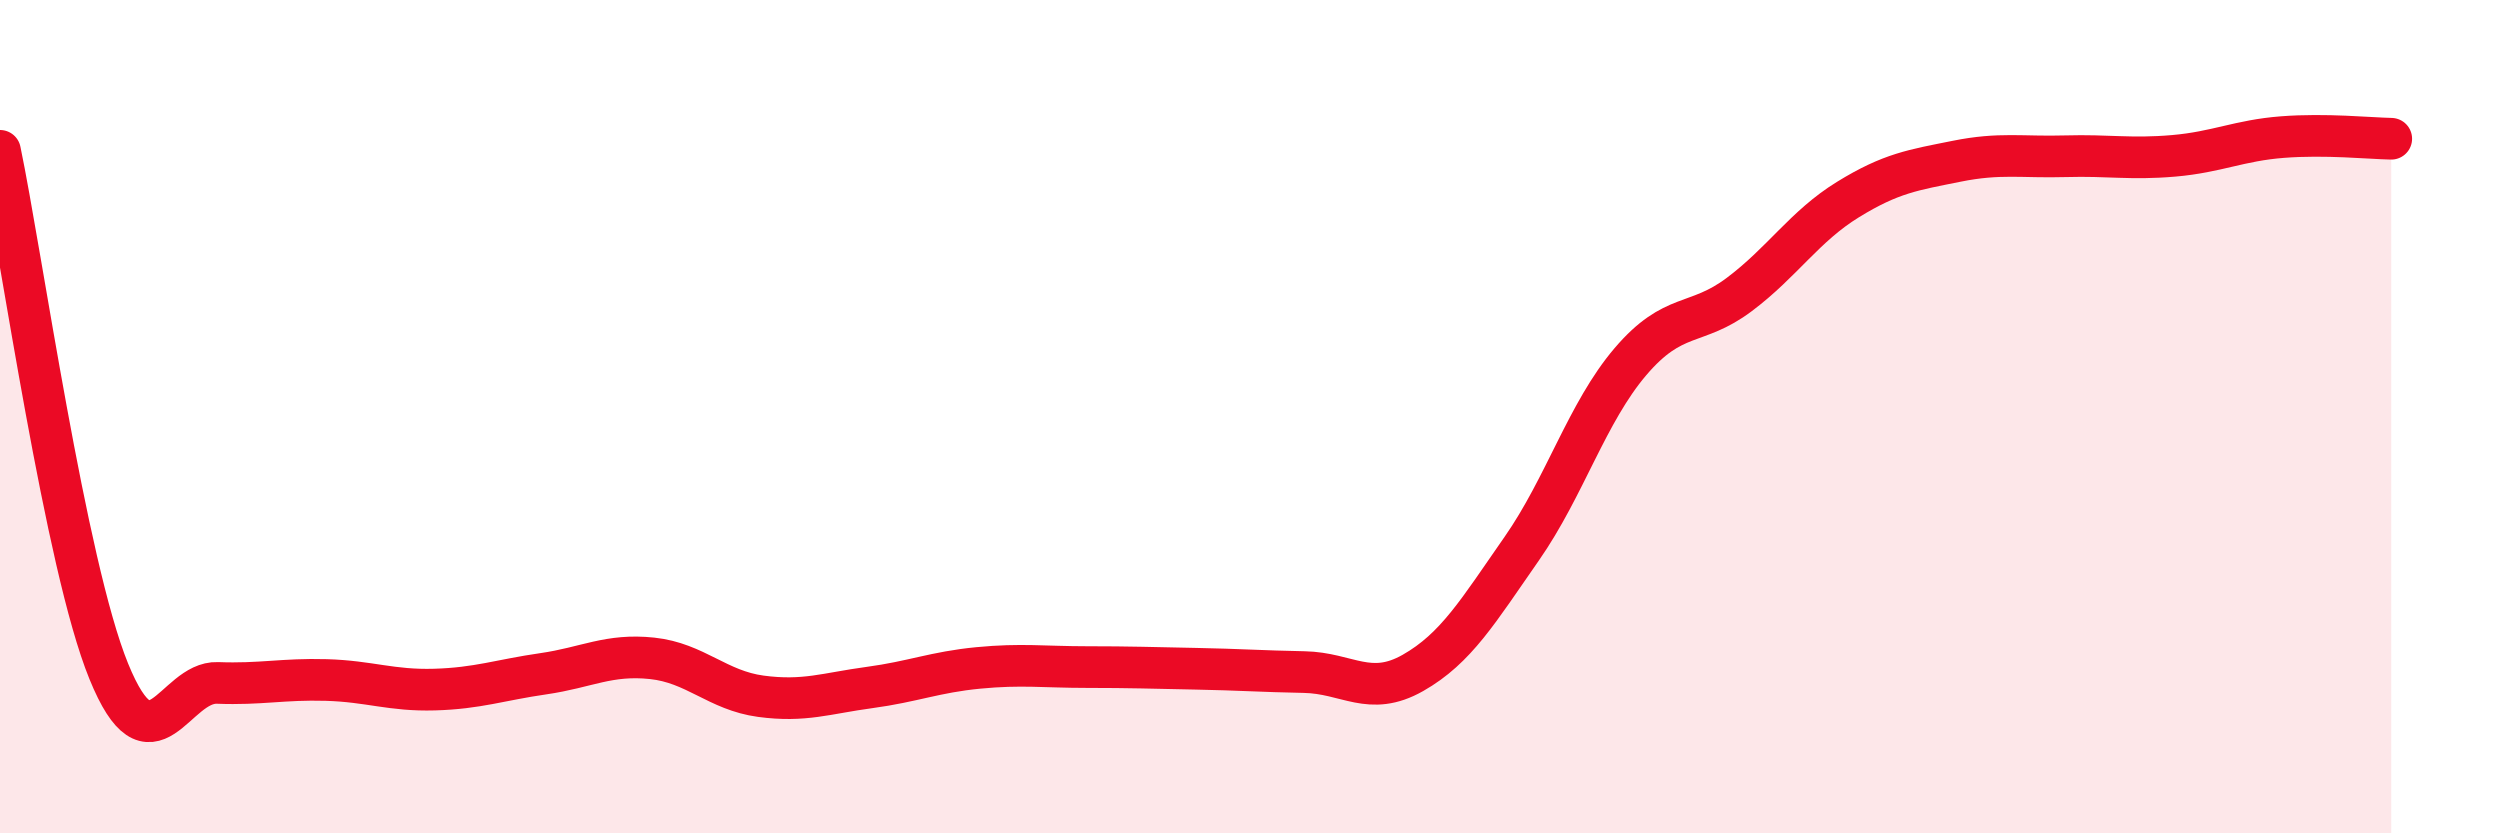
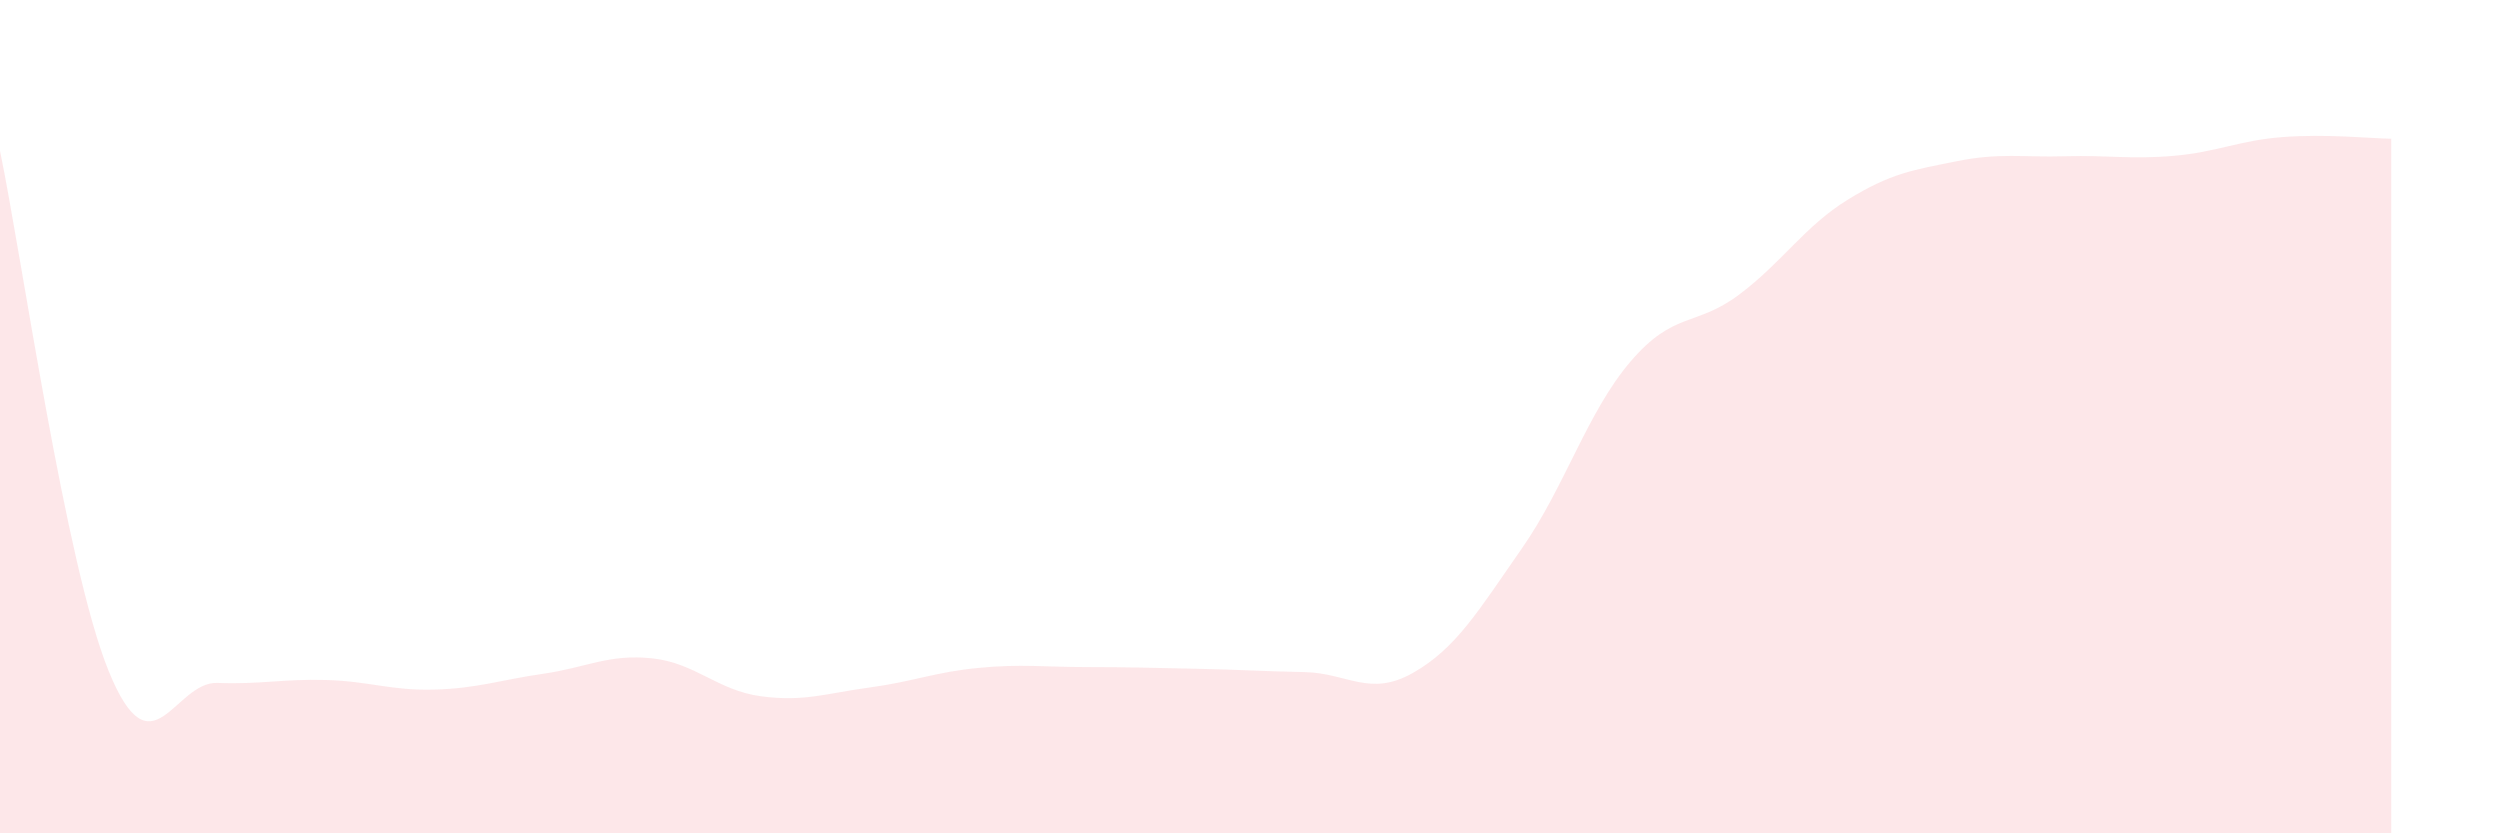
<svg xmlns="http://www.w3.org/2000/svg" width="60" height="20" viewBox="0 0 60 20">
  <path d="M 0,3.62 C 0.52,6.12 1.57,13.56 2.61,16.11 C 3.65,18.66 4.18,16.35 5.22,16.39 C 6.26,16.43 6.79,16.29 7.83,16.32 C 8.87,16.35 9.39,16.58 10.43,16.55 C 11.47,16.52 12,16.32 13.04,16.17 C 14.08,16.02 14.61,15.69 15.65,15.8 C 16.69,15.91 17.22,16.57 18.26,16.71 C 19.3,16.85 19.83,16.64 20.87,16.5 C 21.91,16.36 22.44,16.13 23.48,16.03 C 24.52,15.93 25.05,16.01 26.09,16.01 C 27.13,16.01 27.66,16.03 28.7,16.05 C 29.74,16.07 30.26,16.11 31.3,16.13 C 32.34,16.15 32.87,16.74 33.91,16.15 C 34.95,15.56 35.48,14.66 36.52,13.17 C 37.56,11.68 38.09,9.9 39.13,8.68 C 40.17,7.46 40.7,7.85 41.74,7.07 C 42.78,6.29 43.31,5.43 44.35,4.79 C 45.39,4.15 45.92,4.08 46.96,3.87 C 48,3.66 48.53,3.78 49.57,3.75 C 50.61,3.72 51.13,3.83 52.17,3.74 C 53.21,3.65 53.74,3.37 54.78,3.29 C 55.82,3.21 56.87,3.32 57.39,3.33L57.39 20L0 20Z" fill="#EB0A25" opacity="0.1" stroke-linecap="round" stroke-linejoin="round" />
-   <path d="M 0,3.62 C 0.52,6.12 1.57,13.56 2.61,16.11 C 3.65,18.66 4.18,16.35 5.22,16.39 C 6.26,16.43 6.79,16.29 7.83,16.32 C 8.87,16.35 9.39,16.58 10.43,16.55 C 11.47,16.52 12,16.32 13.04,16.17 C 14.08,16.02 14.61,15.69 15.65,15.8 C 16.69,15.91 17.22,16.57 18.26,16.71 C 19.3,16.85 19.83,16.64 20.87,16.5 C 21.91,16.36 22.44,16.13 23.48,16.03 C 24.52,15.93 25.05,16.01 26.09,16.01 C 27.13,16.01 27.66,16.03 28.7,16.05 C 29.74,16.07 30.26,16.11 31.3,16.13 C 32.34,16.15 32.87,16.74 33.91,16.15 C 34.95,15.56 35.48,14.66 36.52,13.17 C 37.56,11.68 38.09,9.9 39.13,8.68 C 40.17,7.46 40.7,7.85 41.74,7.07 C 42.78,6.29 43.31,5.43 44.35,4.79 C 45.39,4.15 45.92,4.08 46.96,3.87 C 48,3.66 48.53,3.78 49.57,3.75 C 50.61,3.72 51.13,3.83 52.17,3.74 C 53.21,3.65 53.74,3.37 54.78,3.29 C 55.82,3.21 56.87,3.32 57.39,3.33" stroke="#EB0A25" stroke-width="1" fill="none" stroke-linecap="round" stroke-linejoin="round" />
</svg>